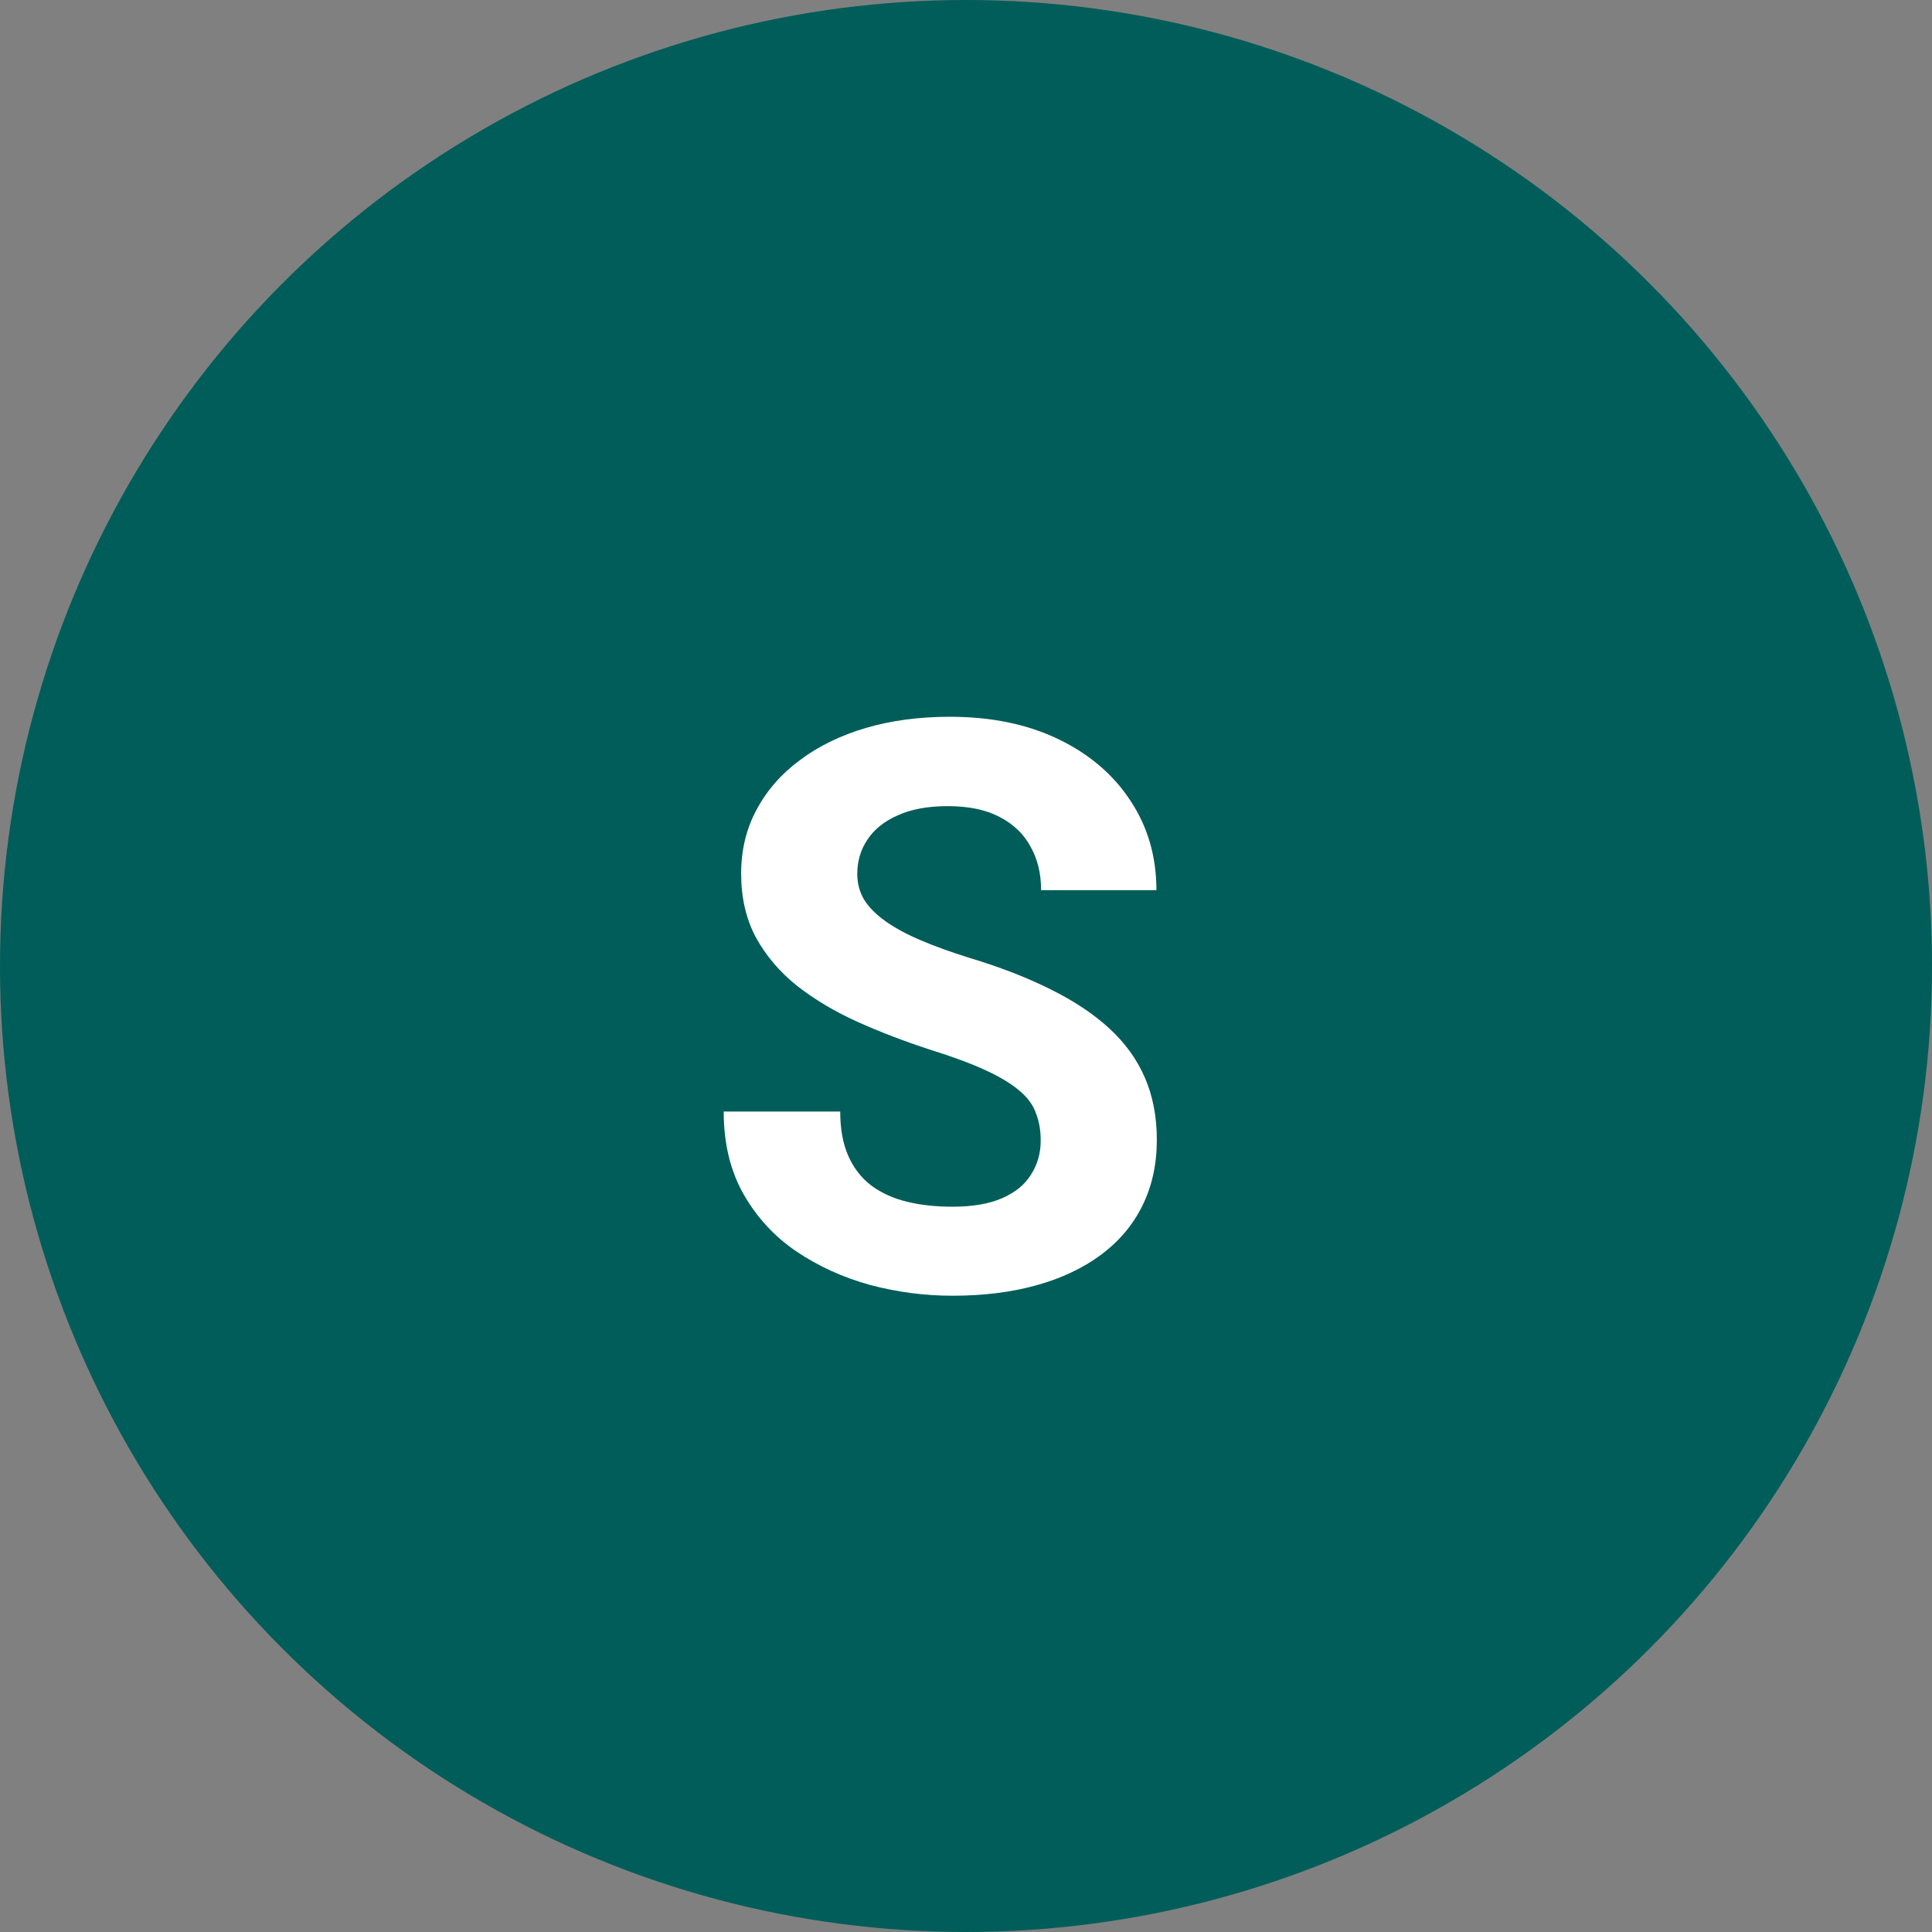
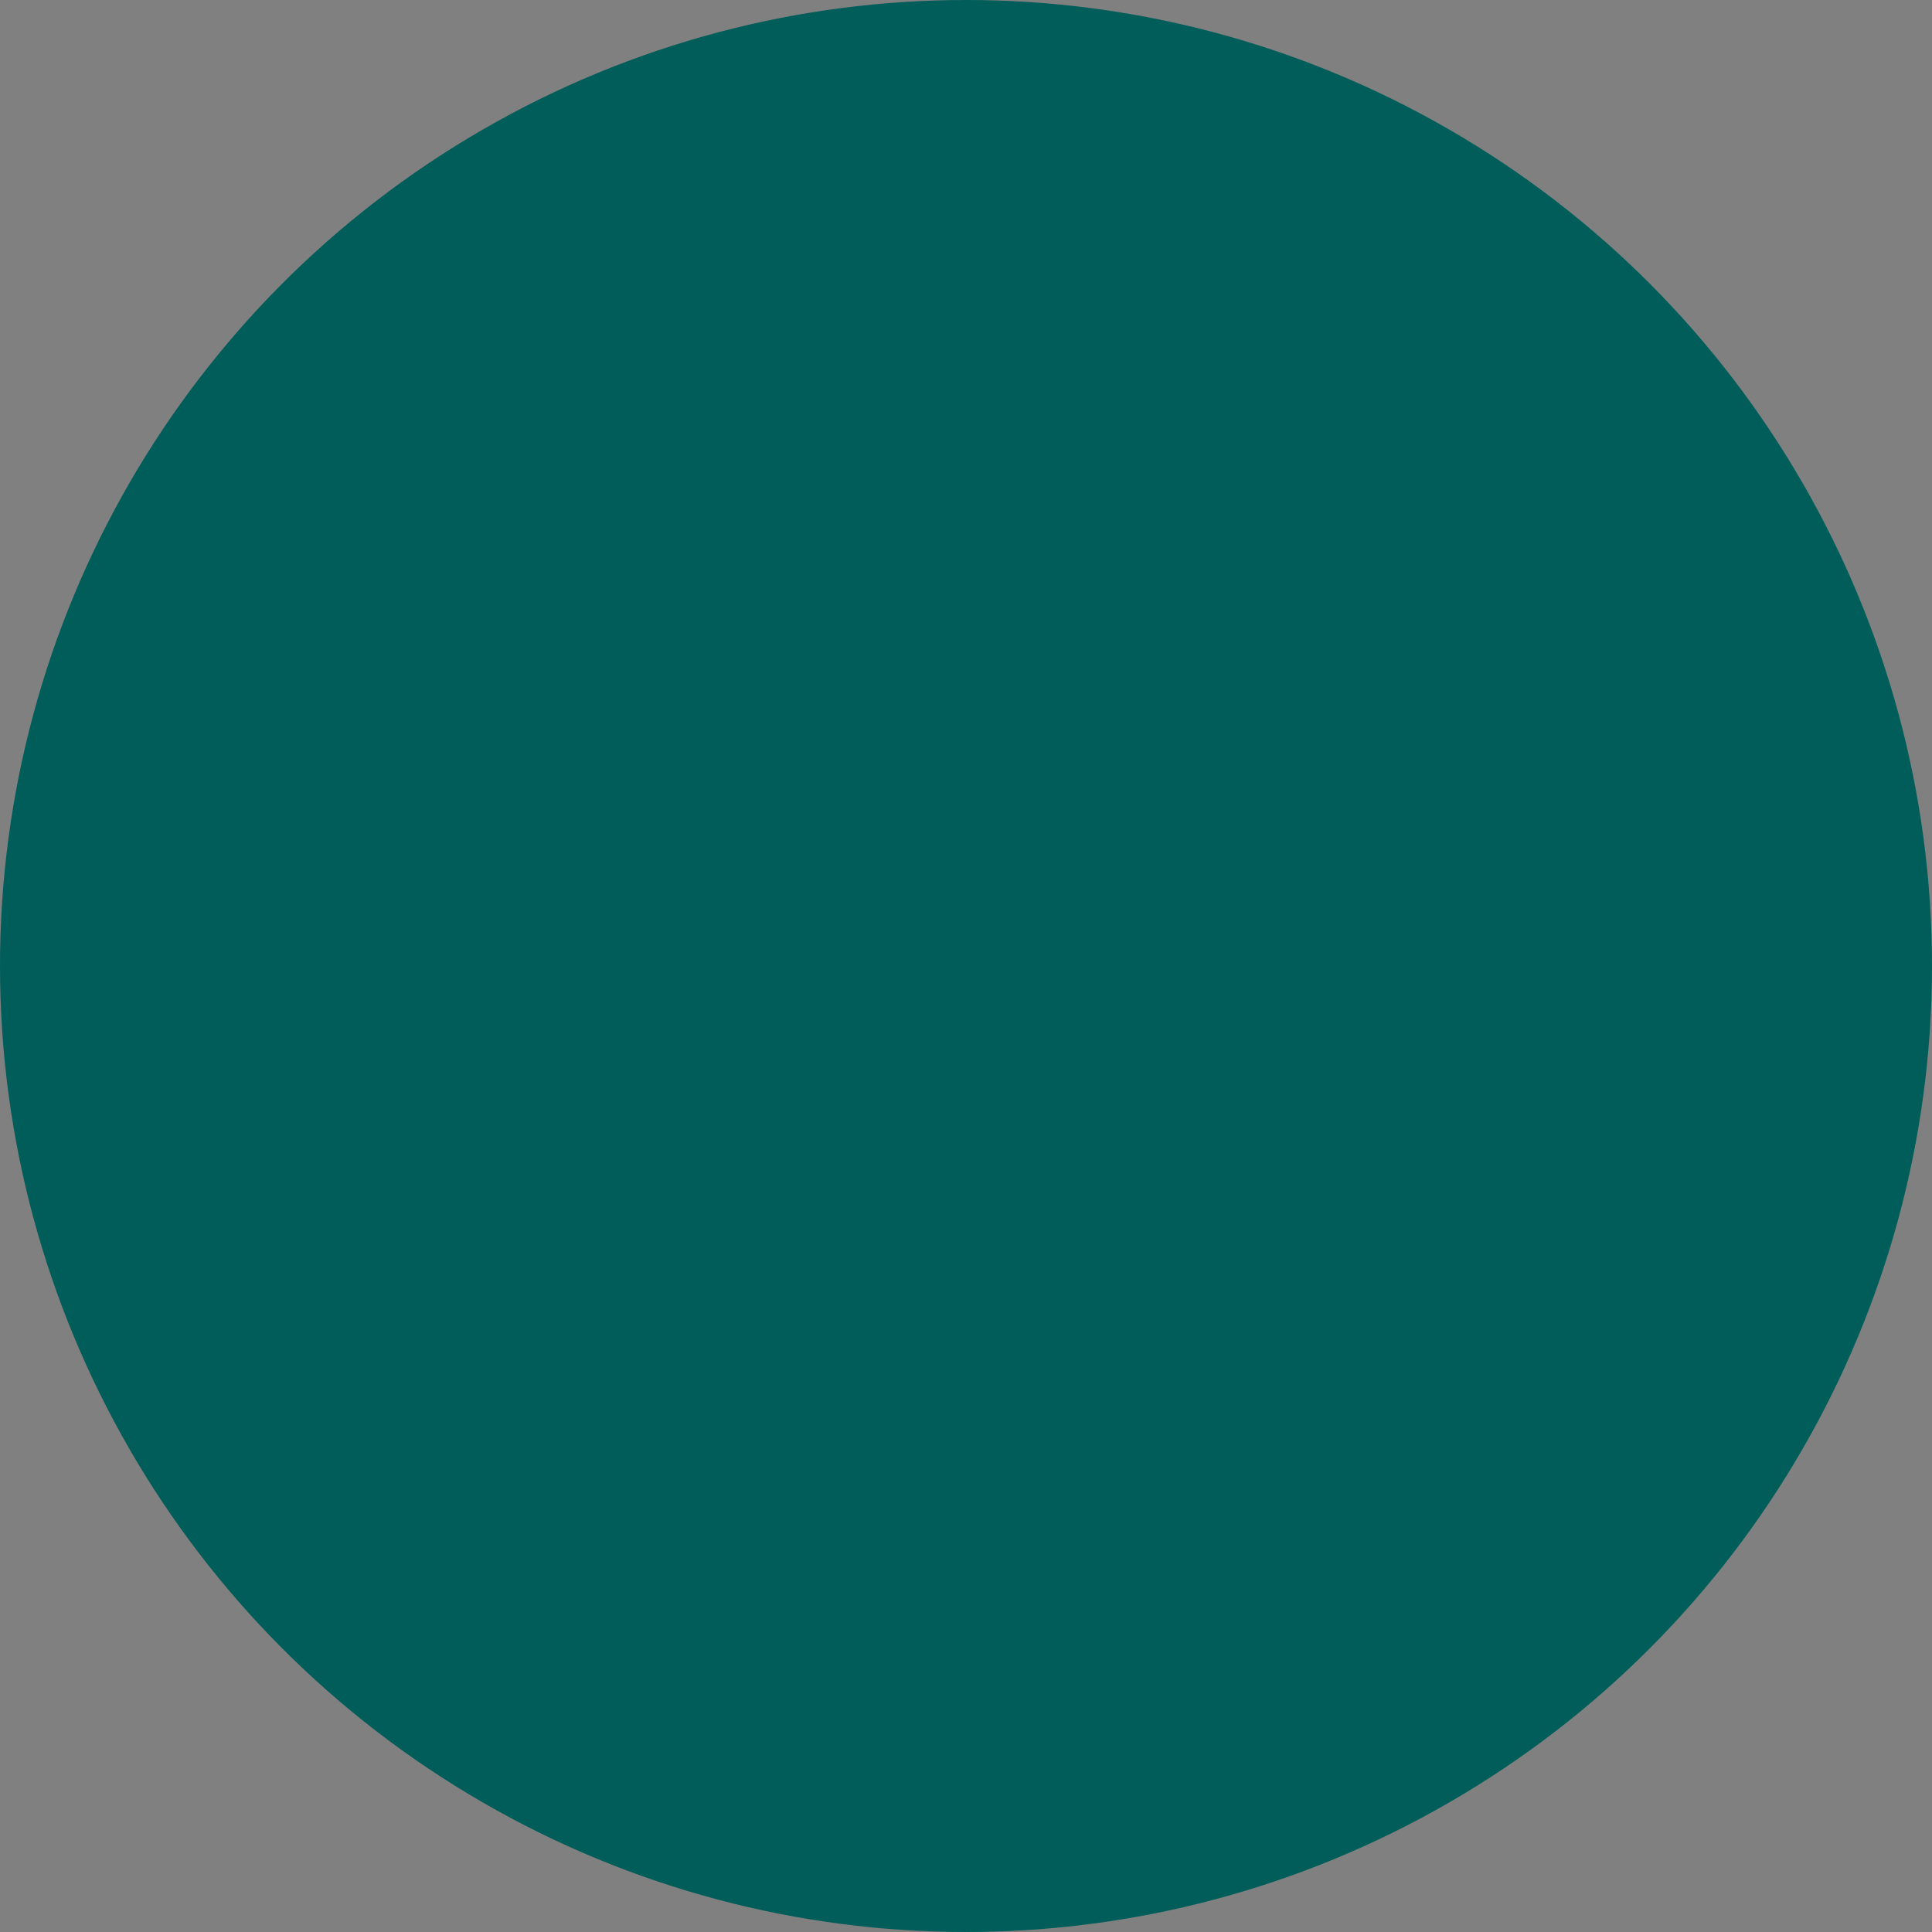
<svg xmlns="http://www.w3.org/2000/svg" width="39" height="39" viewBox="0 0 39 39" fill="none">
  <rect x="0" y="0" width="39" height="39" fill="#808080" stroke="none" />
  <circle cx="19.5" cy="19.5" r="19.5" fill="#005D59" />
-   <path d="M21.008 23.023C21.008 22.82 20.977 22.638 20.914 22.477C20.857 22.31 20.747 22.159 20.586 22.023C20.424 21.883 20.198 21.745 19.906 21.609C19.615 21.474 19.237 21.333 18.773 21.188C18.258 21.021 17.768 20.833 17.305 20.625C16.846 20.417 16.44 20.174 16.086 19.898C15.737 19.617 15.461 19.292 15.258 18.922C15.06 18.552 14.961 18.122 14.961 17.633C14.961 17.159 15.065 16.729 15.273 16.344C15.482 15.953 15.773 15.62 16.148 15.344C16.523 15.062 16.966 14.846 17.477 14.695C17.992 14.544 18.557 14.469 19.172 14.469C20.01 14.469 20.742 14.62 21.367 14.922C21.992 15.224 22.477 15.638 22.82 16.164C23.169 16.69 23.344 17.292 23.344 17.969H21.016C21.016 17.635 20.945 17.344 20.805 17.094C20.669 16.838 20.461 16.638 20.18 16.492C19.904 16.346 19.555 16.273 19.133 16.273C18.727 16.273 18.388 16.336 18.117 16.461C17.846 16.581 17.643 16.745 17.508 16.953C17.372 17.156 17.305 17.385 17.305 17.641C17.305 17.833 17.352 18.008 17.445 18.164C17.544 18.32 17.69 18.466 17.883 18.602C18.076 18.737 18.312 18.865 18.594 18.984C18.875 19.104 19.201 19.221 19.57 19.336C20.19 19.523 20.734 19.734 21.203 19.969C21.677 20.203 22.073 20.466 22.391 20.758C22.708 21.049 22.948 21.38 23.109 21.75C23.271 22.12 23.352 22.539 23.352 23.008C23.352 23.503 23.255 23.945 23.062 24.336C22.87 24.727 22.591 25.057 22.227 25.328C21.862 25.599 21.427 25.805 20.922 25.945C20.417 26.086 19.852 26.156 19.227 26.156C18.664 26.156 18.109 26.083 17.562 25.938C17.016 25.787 16.518 25.56 16.07 25.258C15.628 24.956 15.273 24.57 15.008 24.102C14.742 23.633 14.609 23.078 14.609 22.438H16.961C16.961 22.792 17.016 23.091 17.125 23.336C17.234 23.581 17.388 23.779 17.586 23.93C17.789 24.081 18.029 24.19 18.305 24.258C18.586 24.326 18.893 24.359 19.227 24.359C19.633 24.359 19.966 24.302 20.227 24.188C20.492 24.073 20.688 23.914 20.812 23.711C20.943 23.508 21.008 23.279 21.008 23.023Z" fill="white" />
</svg>